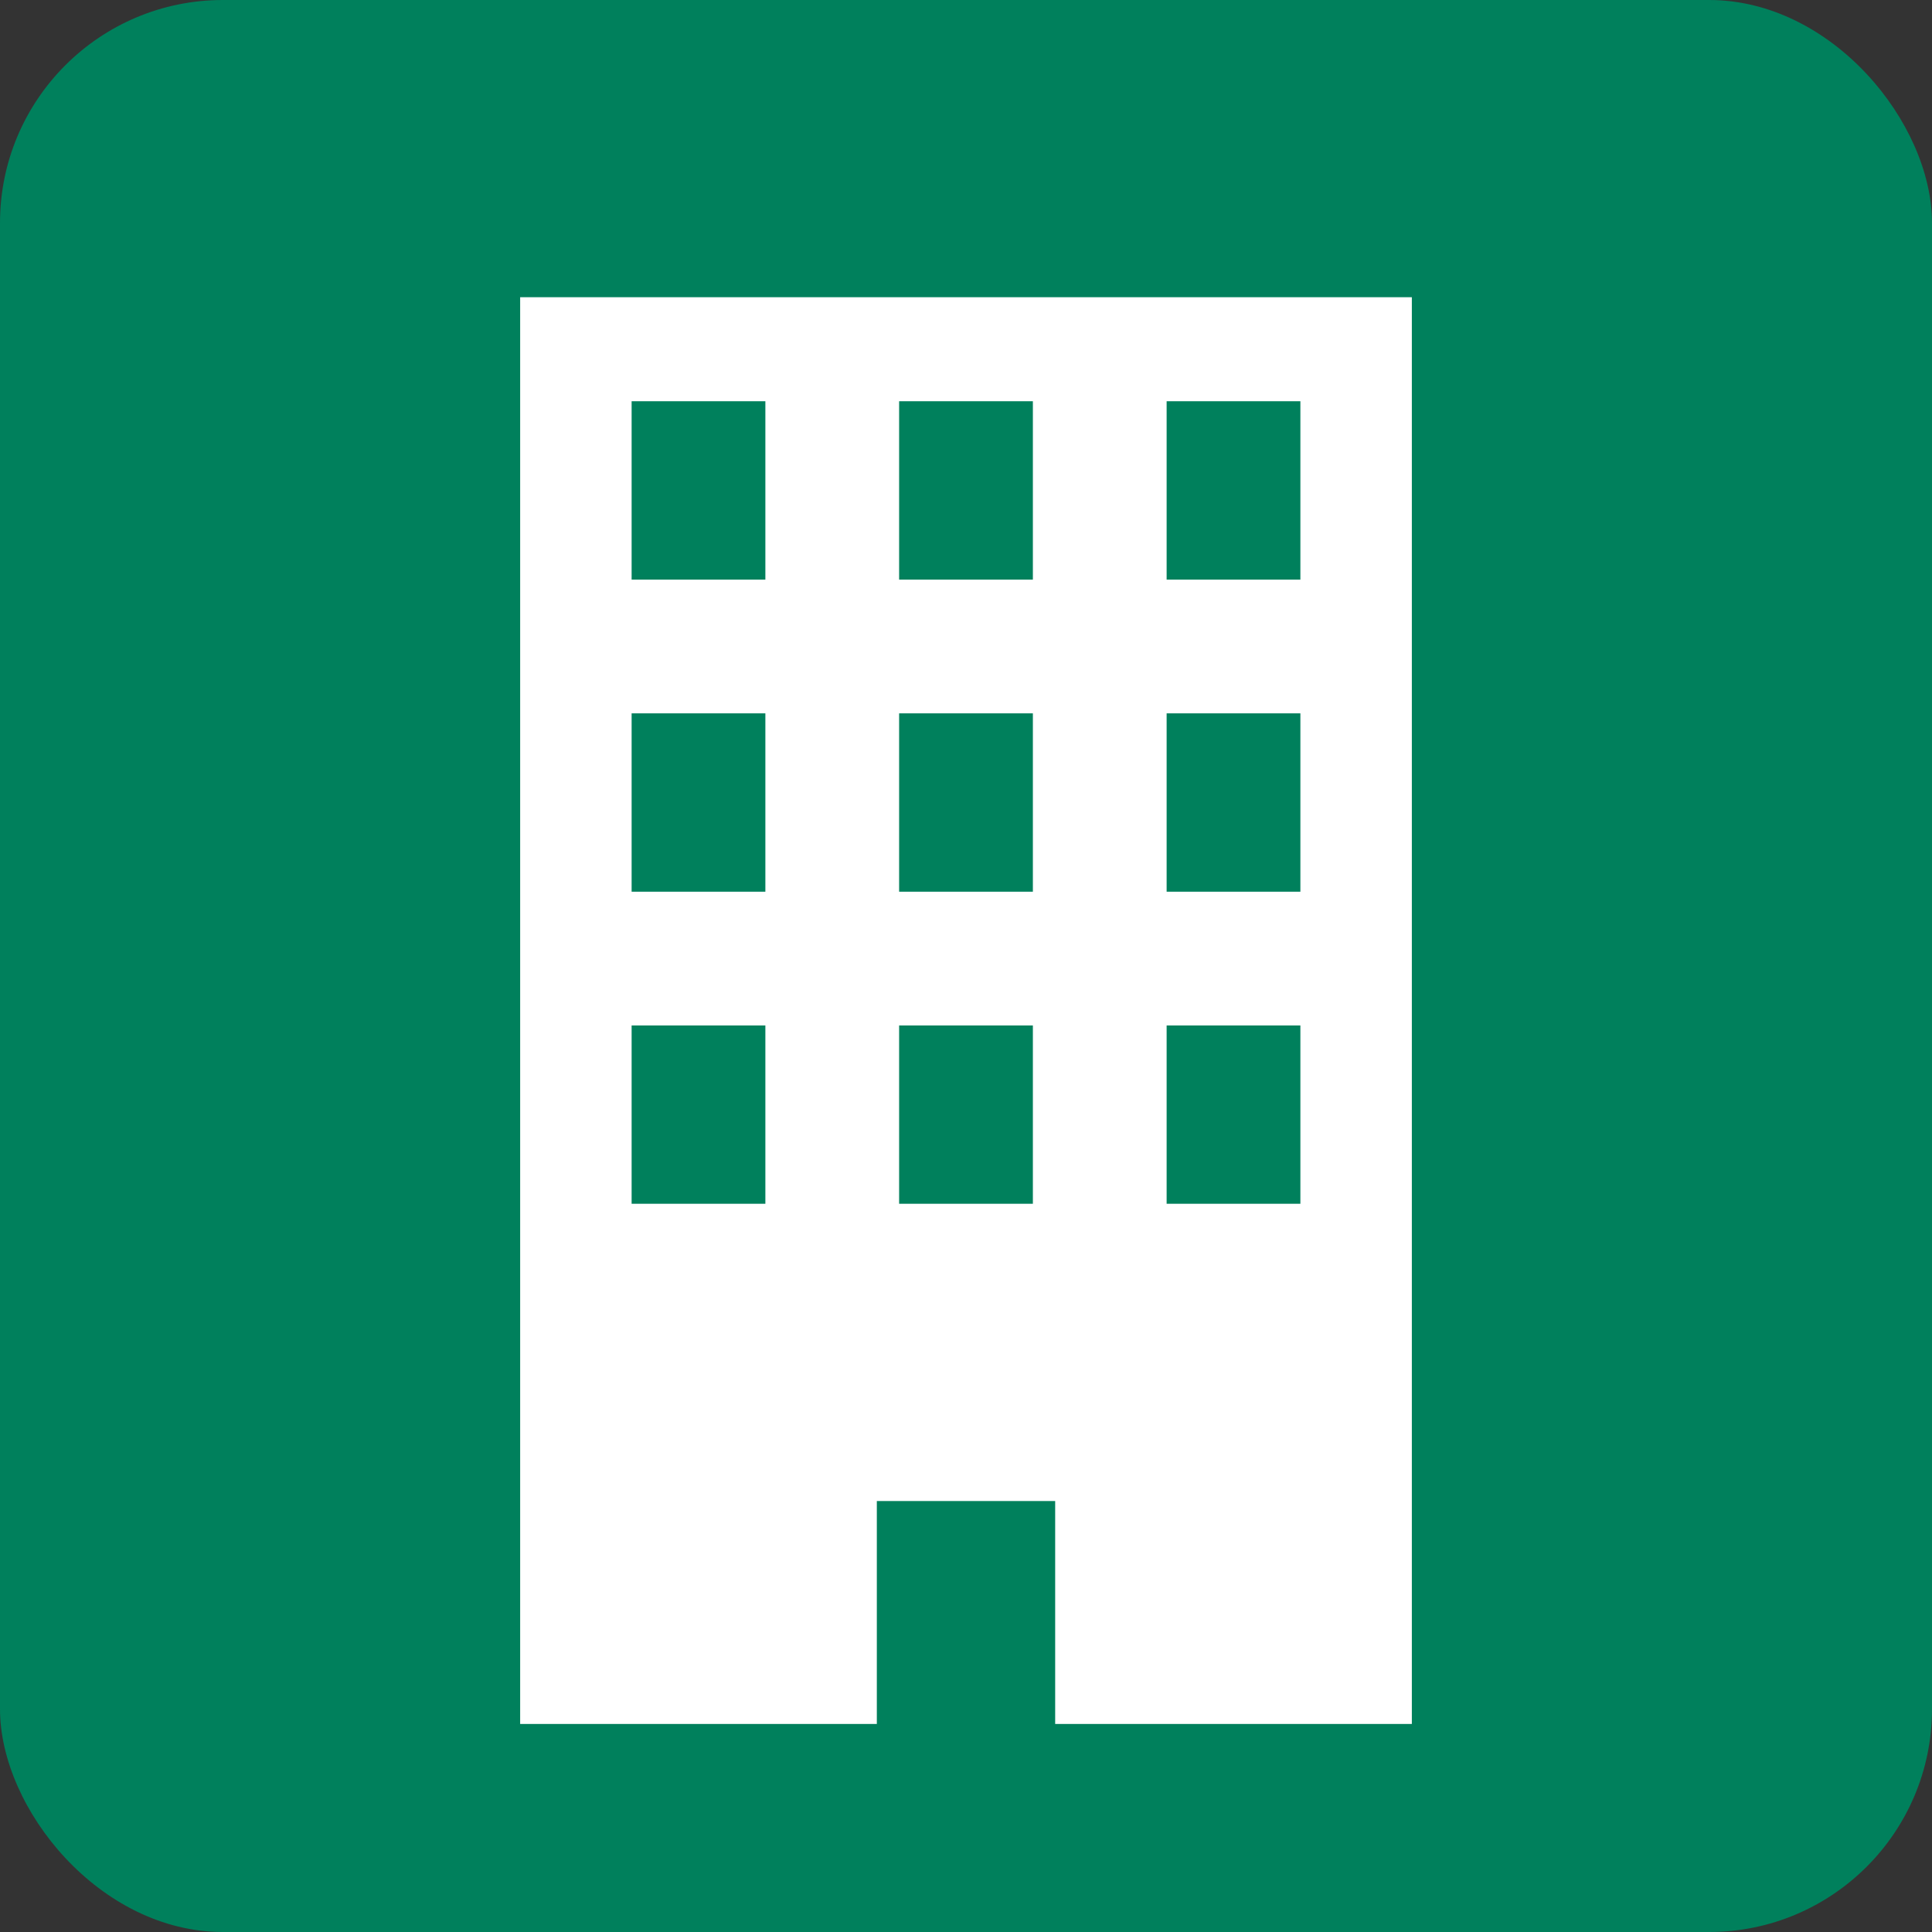
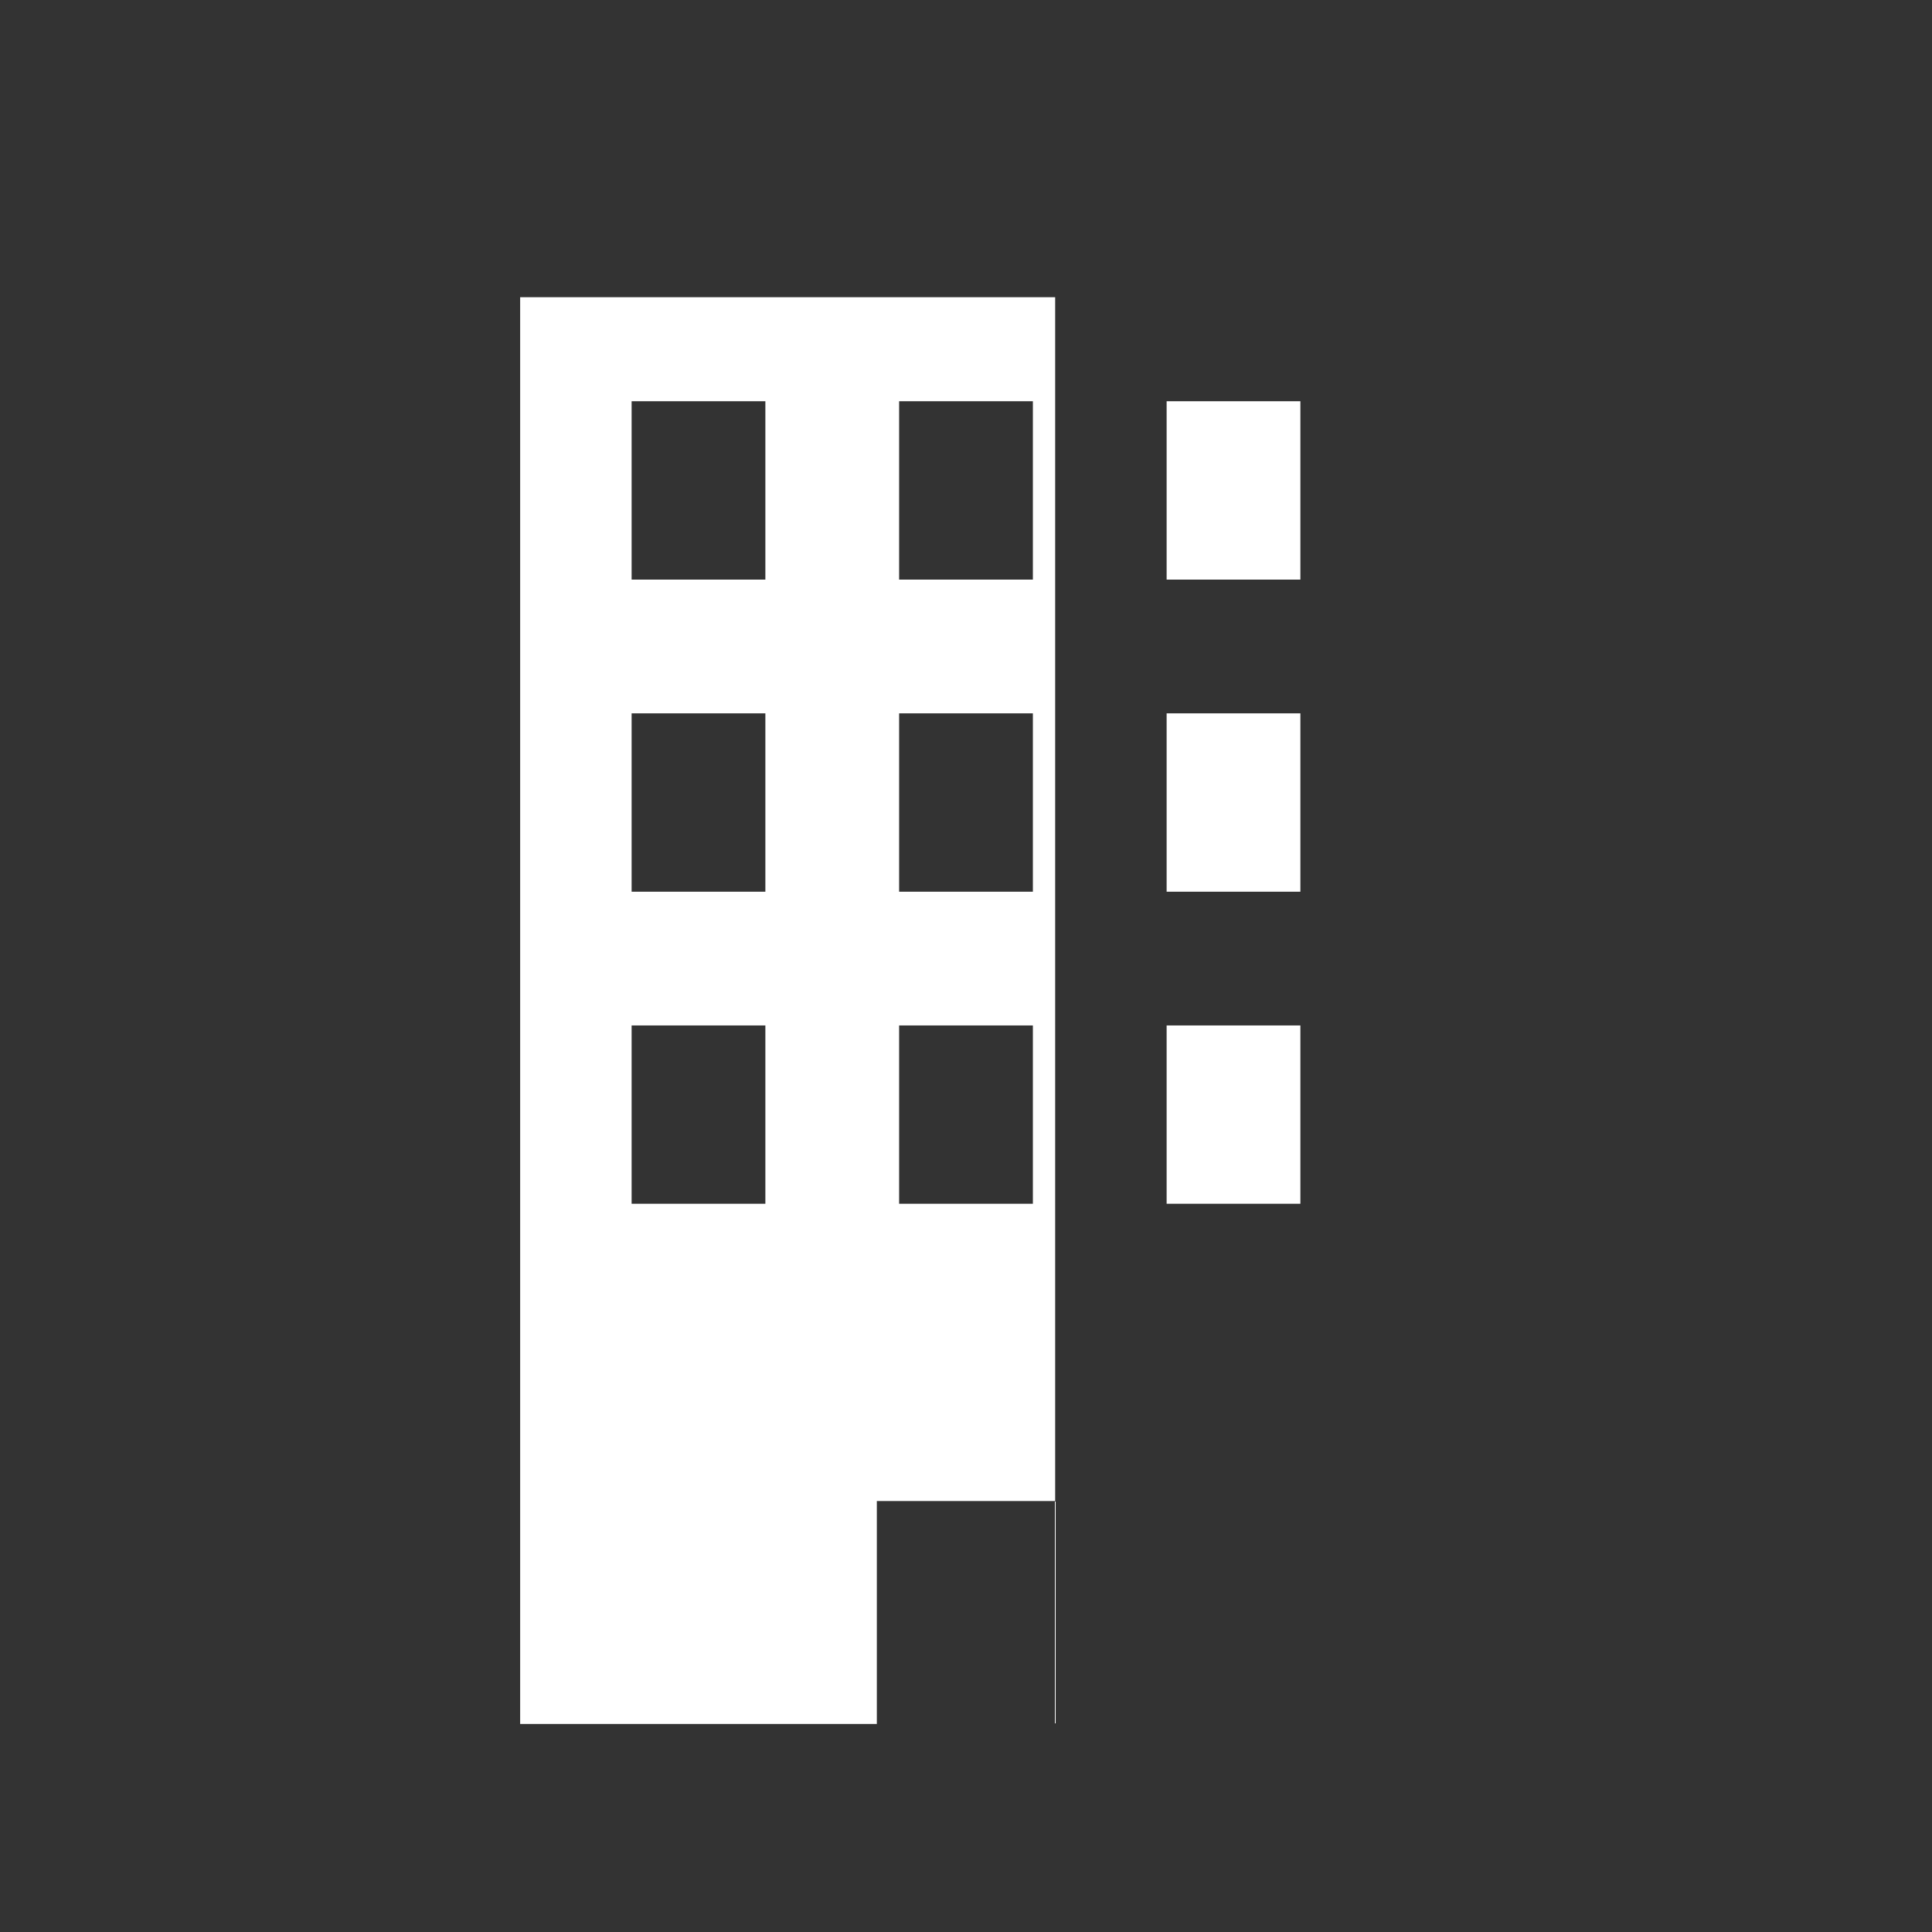
<svg xmlns="http://www.w3.org/2000/svg" width="26" height="26" viewBox="0 0 26 26">
  <rect x="0" y="0" width="26" height="26" fill="#333333" stroke="none" />
  <g id="グループ_117" data-name="グループ 117" transform="translate(-395 -2819)">
    <g id="グループ_21" data-name="グループ 21" transform="translate(-194 -36)">
-       <rect id="長方形_240" data-name="長方形 240" width="26" height="26" rx="3" transform="translate(589 2855)" fill="#00805c" />
-     </g>
+       </g>
    <g id="ビルのアイコン" transform="translate(306 2823)">
-       <path id="パス_81" data-name="パス 81" d="M96,0V19.2h4.8v-3h2.4v3H108V0Zm3.3,12.2H97.5V9.8h1.8Zm0-4.2H97.5V5.6h1.8Zm0-4.2H97.5V1.4h1.8Zm3.6,8.4h-1.8V9.8h1.8Zm0-4.2h-1.8V5.6h1.8Zm0-4.2h-1.8V1.4h1.8Zm3.6,8.4h-1.8V9.8h1.8Zm0-4.2h-1.8V5.6h1.8Zm0-4.2h-1.8V1.4h1.8Z" transform="translate(0)" fill="#fff" />
+       <path id="パス_81" data-name="パス 81" d="M96,0V19.2h4.8v-3h2.4v3V0Zm3.3,12.2H97.5V9.8h1.8Zm0-4.2H97.5V5.6h1.8Zm0-4.2H97.5V1.4h1.8Zm3.6,8.4h-1.8V9.8h1.8Zm0-4.2h-1.8V5.6h1.8Zm0-4.2h-1.8V1.4h1.8Zm3.6,8.4h-1.8V9.8h1.8Zm0-4.2h-1.8V5.6h1.8Zm0-4.2h-1.8V1.4h1.8Z" transform="translate(0)" fill="#fff" />
    </g>
  </g>
</svg>